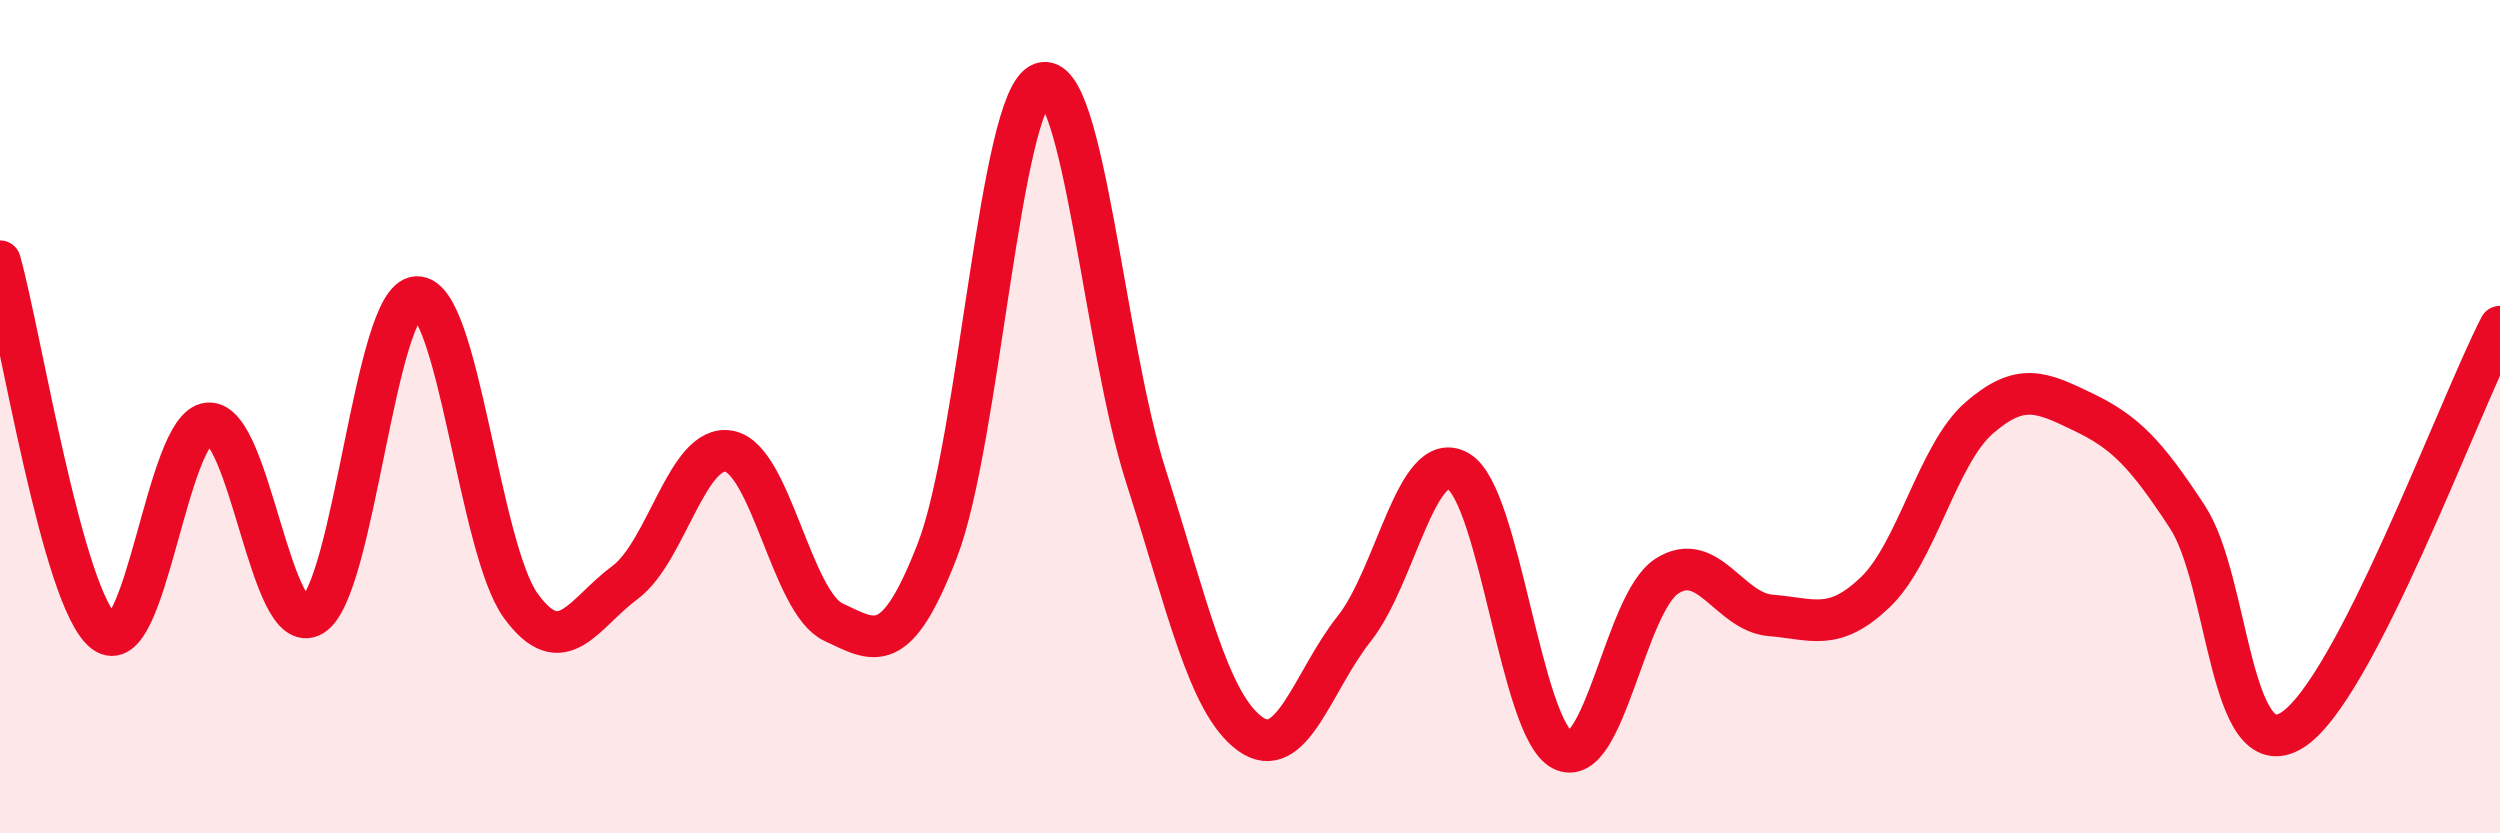
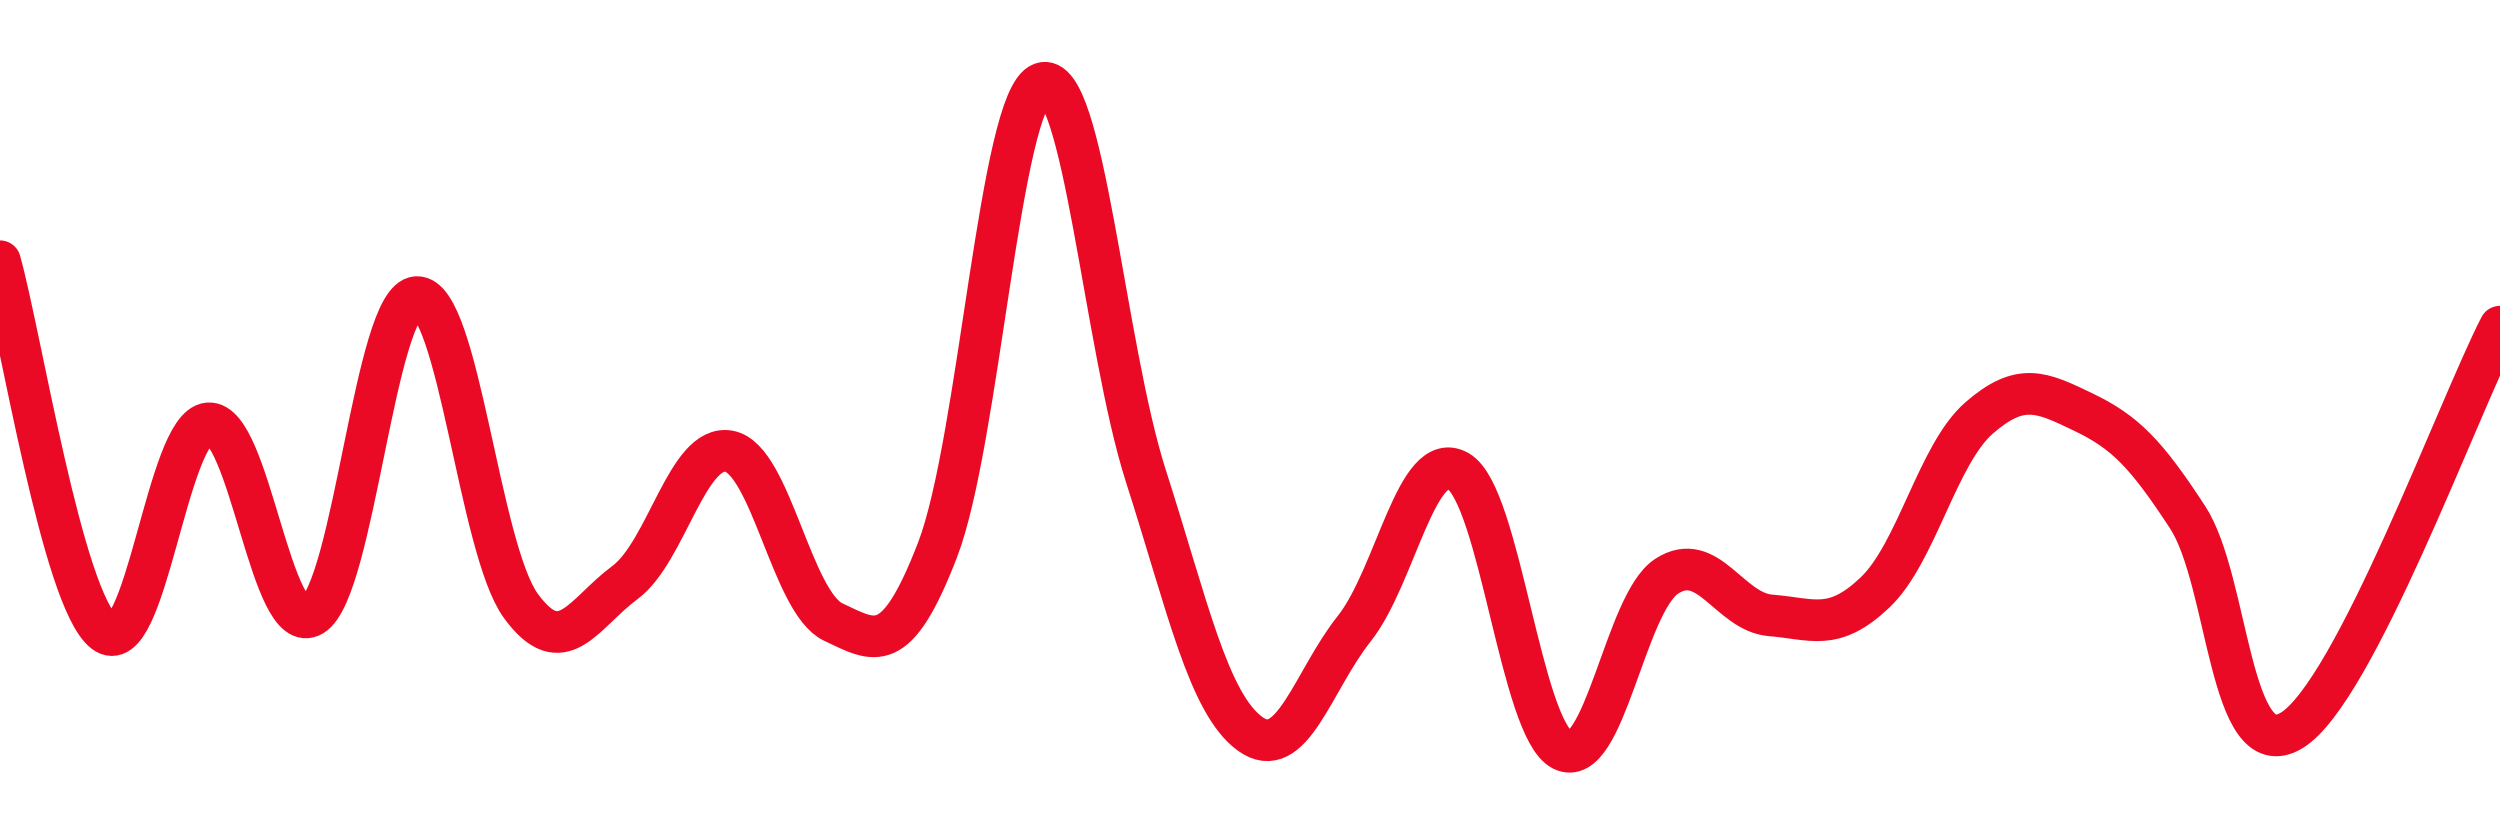
<svg xmlns="http://www.w3.org/2000/svg" width="60" height="20" viewBox="0 0 60 20">
-   <path d="M 0,6.27 C 0.5,8.05 1.5,14.39 2.5,15.17 C 3.5,15.95 4,10.24 5,10.16 C 6,10.08 6.5,15.38 7.5,14.77 C 8.5,14.16 9,7.18 10,7.13 C 11,7.08 11.5,13.17 12.5,14.54 C 13.5,15.91 14,14.72 15,13.98 C 16,13.24 16.5,10.64 17.5,10.83 C 18.5,11.02 19,14.46 20,14.93 C 21,15.4 21.5,15.79 22.5,13.2 C 23.5,10.61 24,2.36 25,2 C 26,1.64 26.5,8.3 27.5,11.42 C 28.5,14.54 29,16.88 30,17.61 C 31,18.34 31.5,16.35 32.5,15.09 C 33.5,13.83 34,10.73 35,11.31 C 36,11.89 36.5,17.5 37.5,18 C 38.5,18.5 39,14.48 40,13.83 C 41,13.18 41.5,14.69 42.5,14.77 C 43.5,14.85 44,15.17 45,14.22 C 46,13.27 46.5,10.9 47.5,10.03 C 48.5,9.16 49,9.41 50,9.89 C 51,10.37 51.5,10.88 52.5,12.41 C 53.5,13.94 53.5,18.44 55,17.53 C 56.5,16.62 59,9.78 60,7.84L60 20L0 20Z" fill="#EB0A25" opacity="0.1" stroke-linecap="round" stroke-linejoin="round" />
  <path d="M 0,6.27 C 0.5,8.05 1.5,14.39 2.5,15.17 C 3.5,15.95 4,10.24 5,10.16 C 6,10.08 6.5,15.38 7.5,14.77 C 8.5,14.16 9,7.18 10,7.13 C 11,7.08 11.5,13.17 12.5,14.54 C 13.5,15.91 14,14.72 15,13.98 C 16,13.24 16.5,10.64 17.5,10.83 C 18.5,11.02 19,14.46 20,14.93 C 21,15.4 21.5,15.79 22.5,13.2 C 23.5,10.61 24,2.36 25,2 C 26,1.64 26.5,8.3 27.5,11.42 C 28.5,14.54 29,16.88 30,17.61 C 31,18.34 31.5,16.35 32.5,15.09 C 33.5,13.83 34,10.73 35,11.31 C 36,11.89 36.5,17.5 37.5,18 C 38.5,18.5 39,14.48 40,13.83 C 41,13.18 41.5,14.69 42.5,14.77 C 43.5,14.85 44,15.17 45,14.22 C 46,13.27 46.5,10.9 47.5,10.03 C 48.5,9.16 49,9.41 50,9.89 C 51,10.37 51.5,10.88 52.5,12.41 C 53.5,13.94 53.5,18.44 55,17.53 C 56.5,16.62 59,9.78 60,7.84" stroke="#EB0A25" stroke-width="1" fill="none" stroke-linecap="round" stroke-linejoin="round" />
</svg>